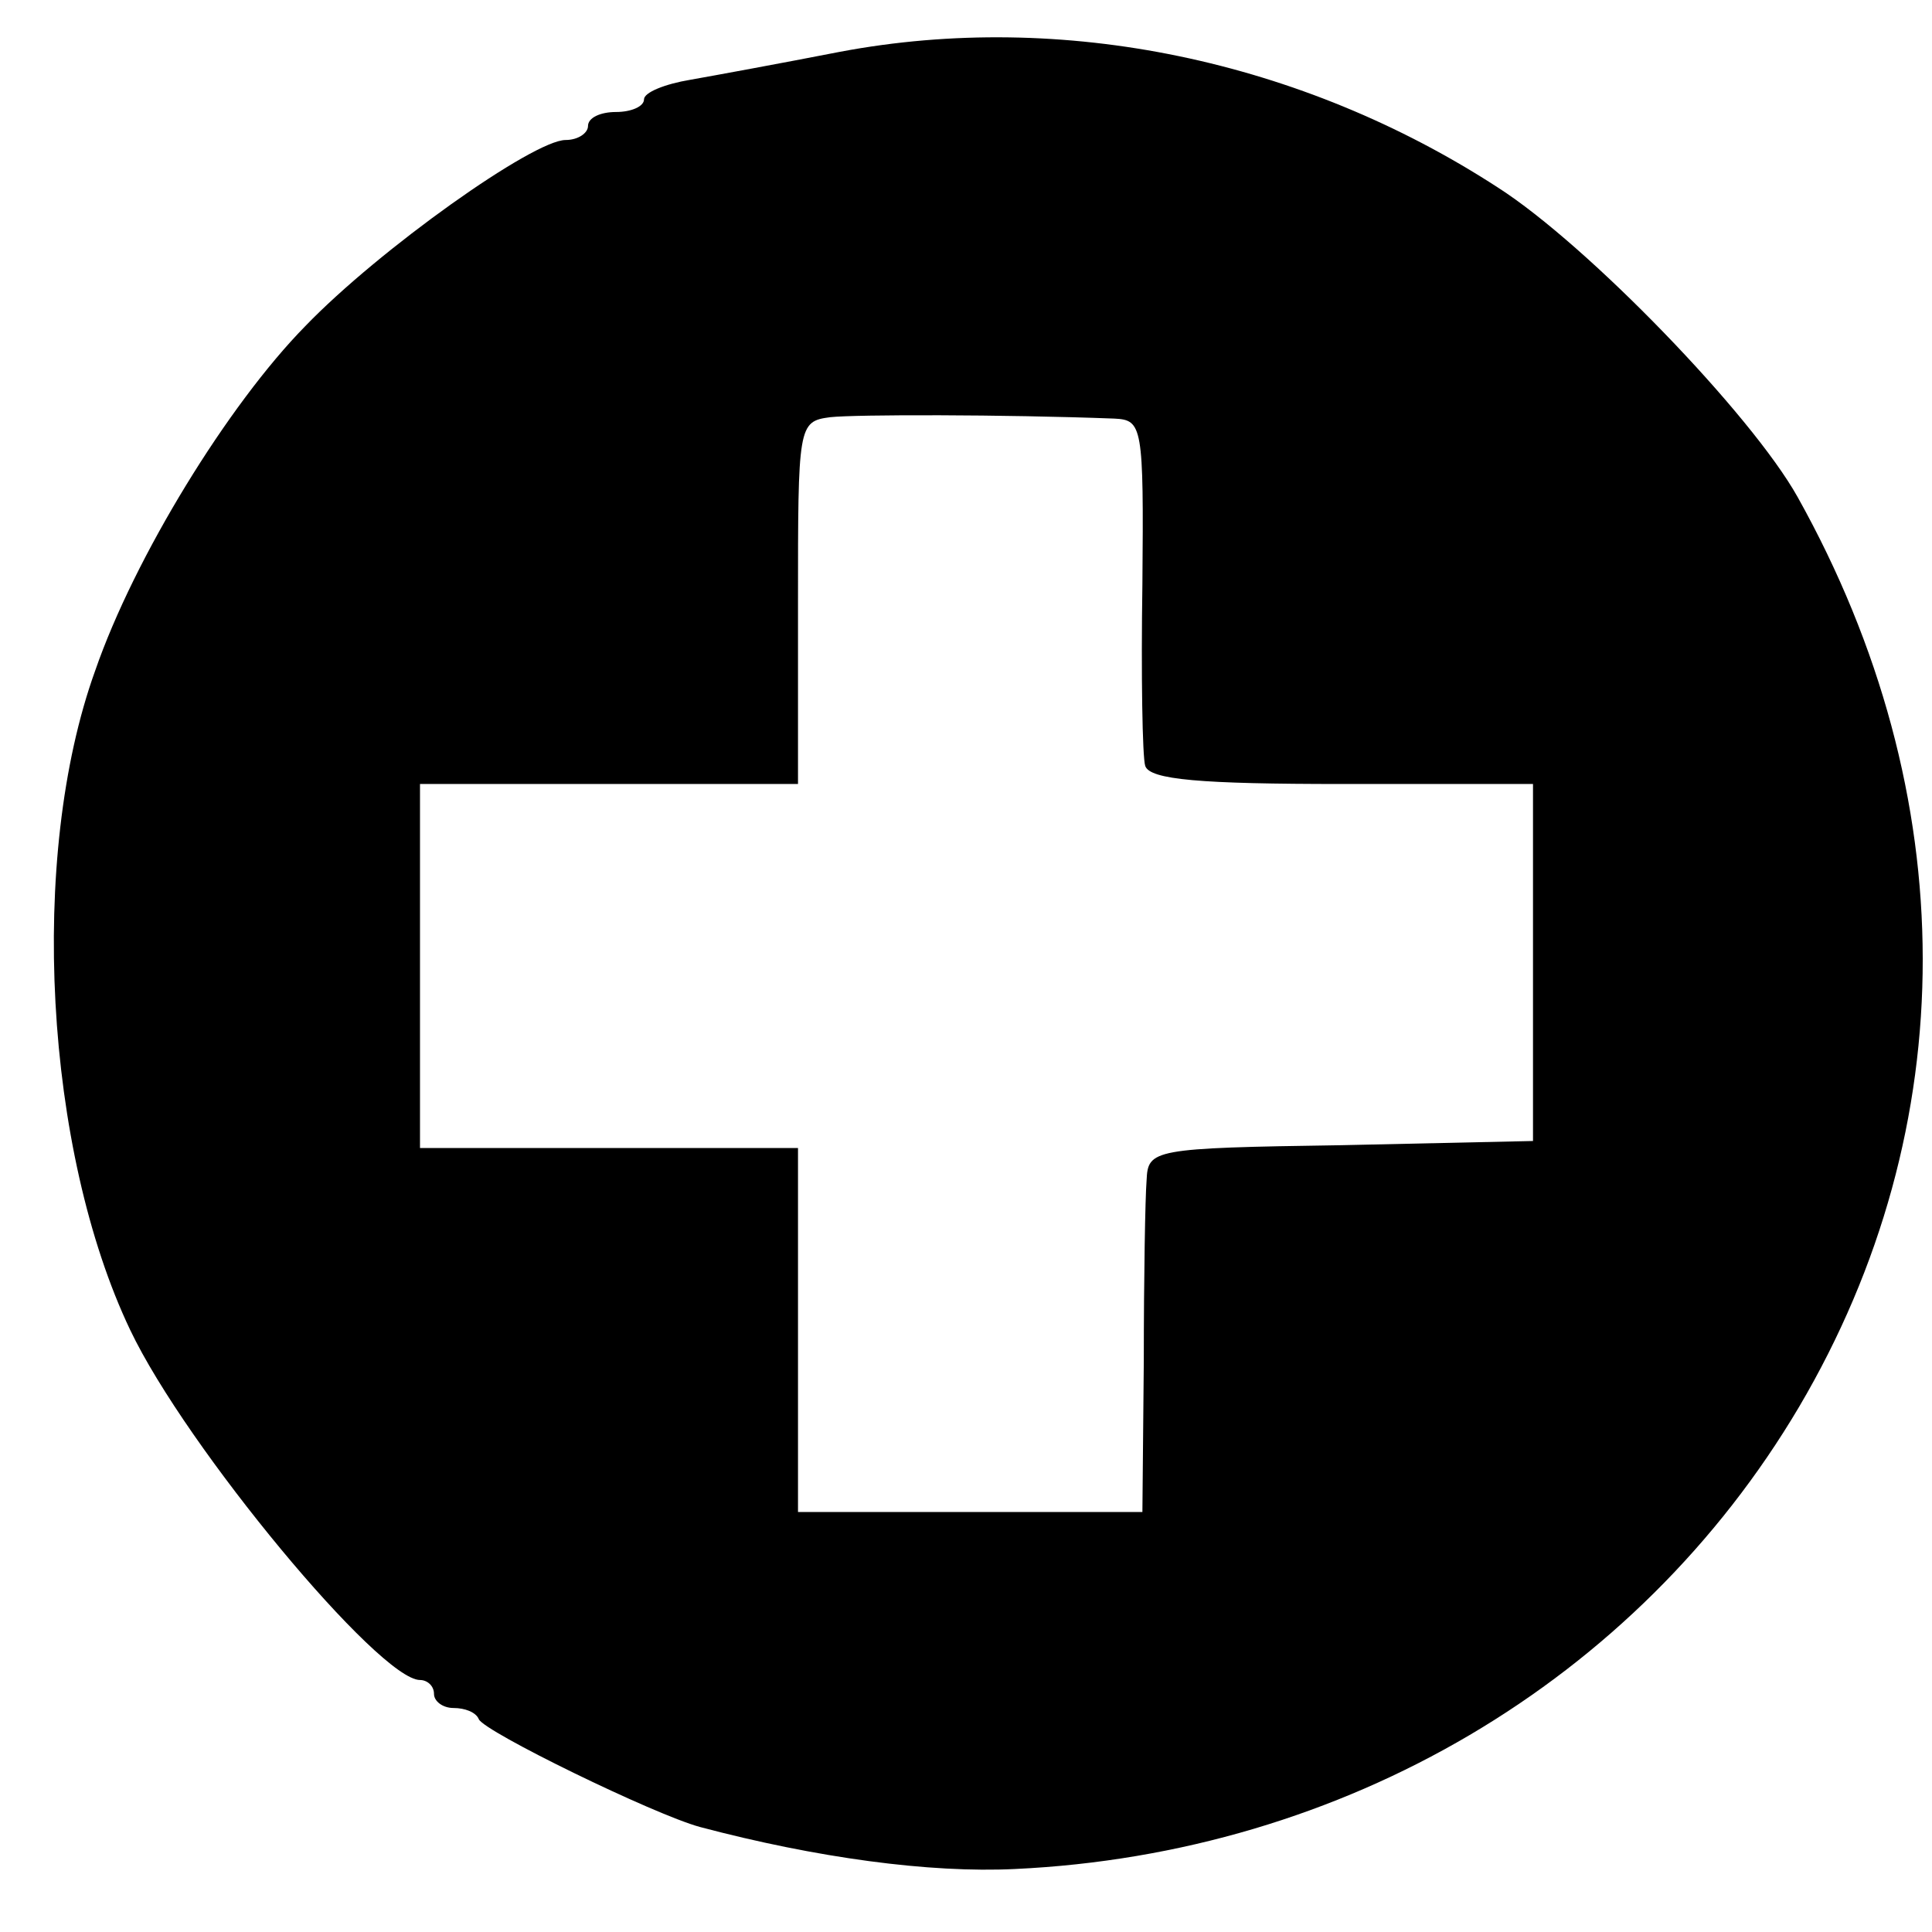
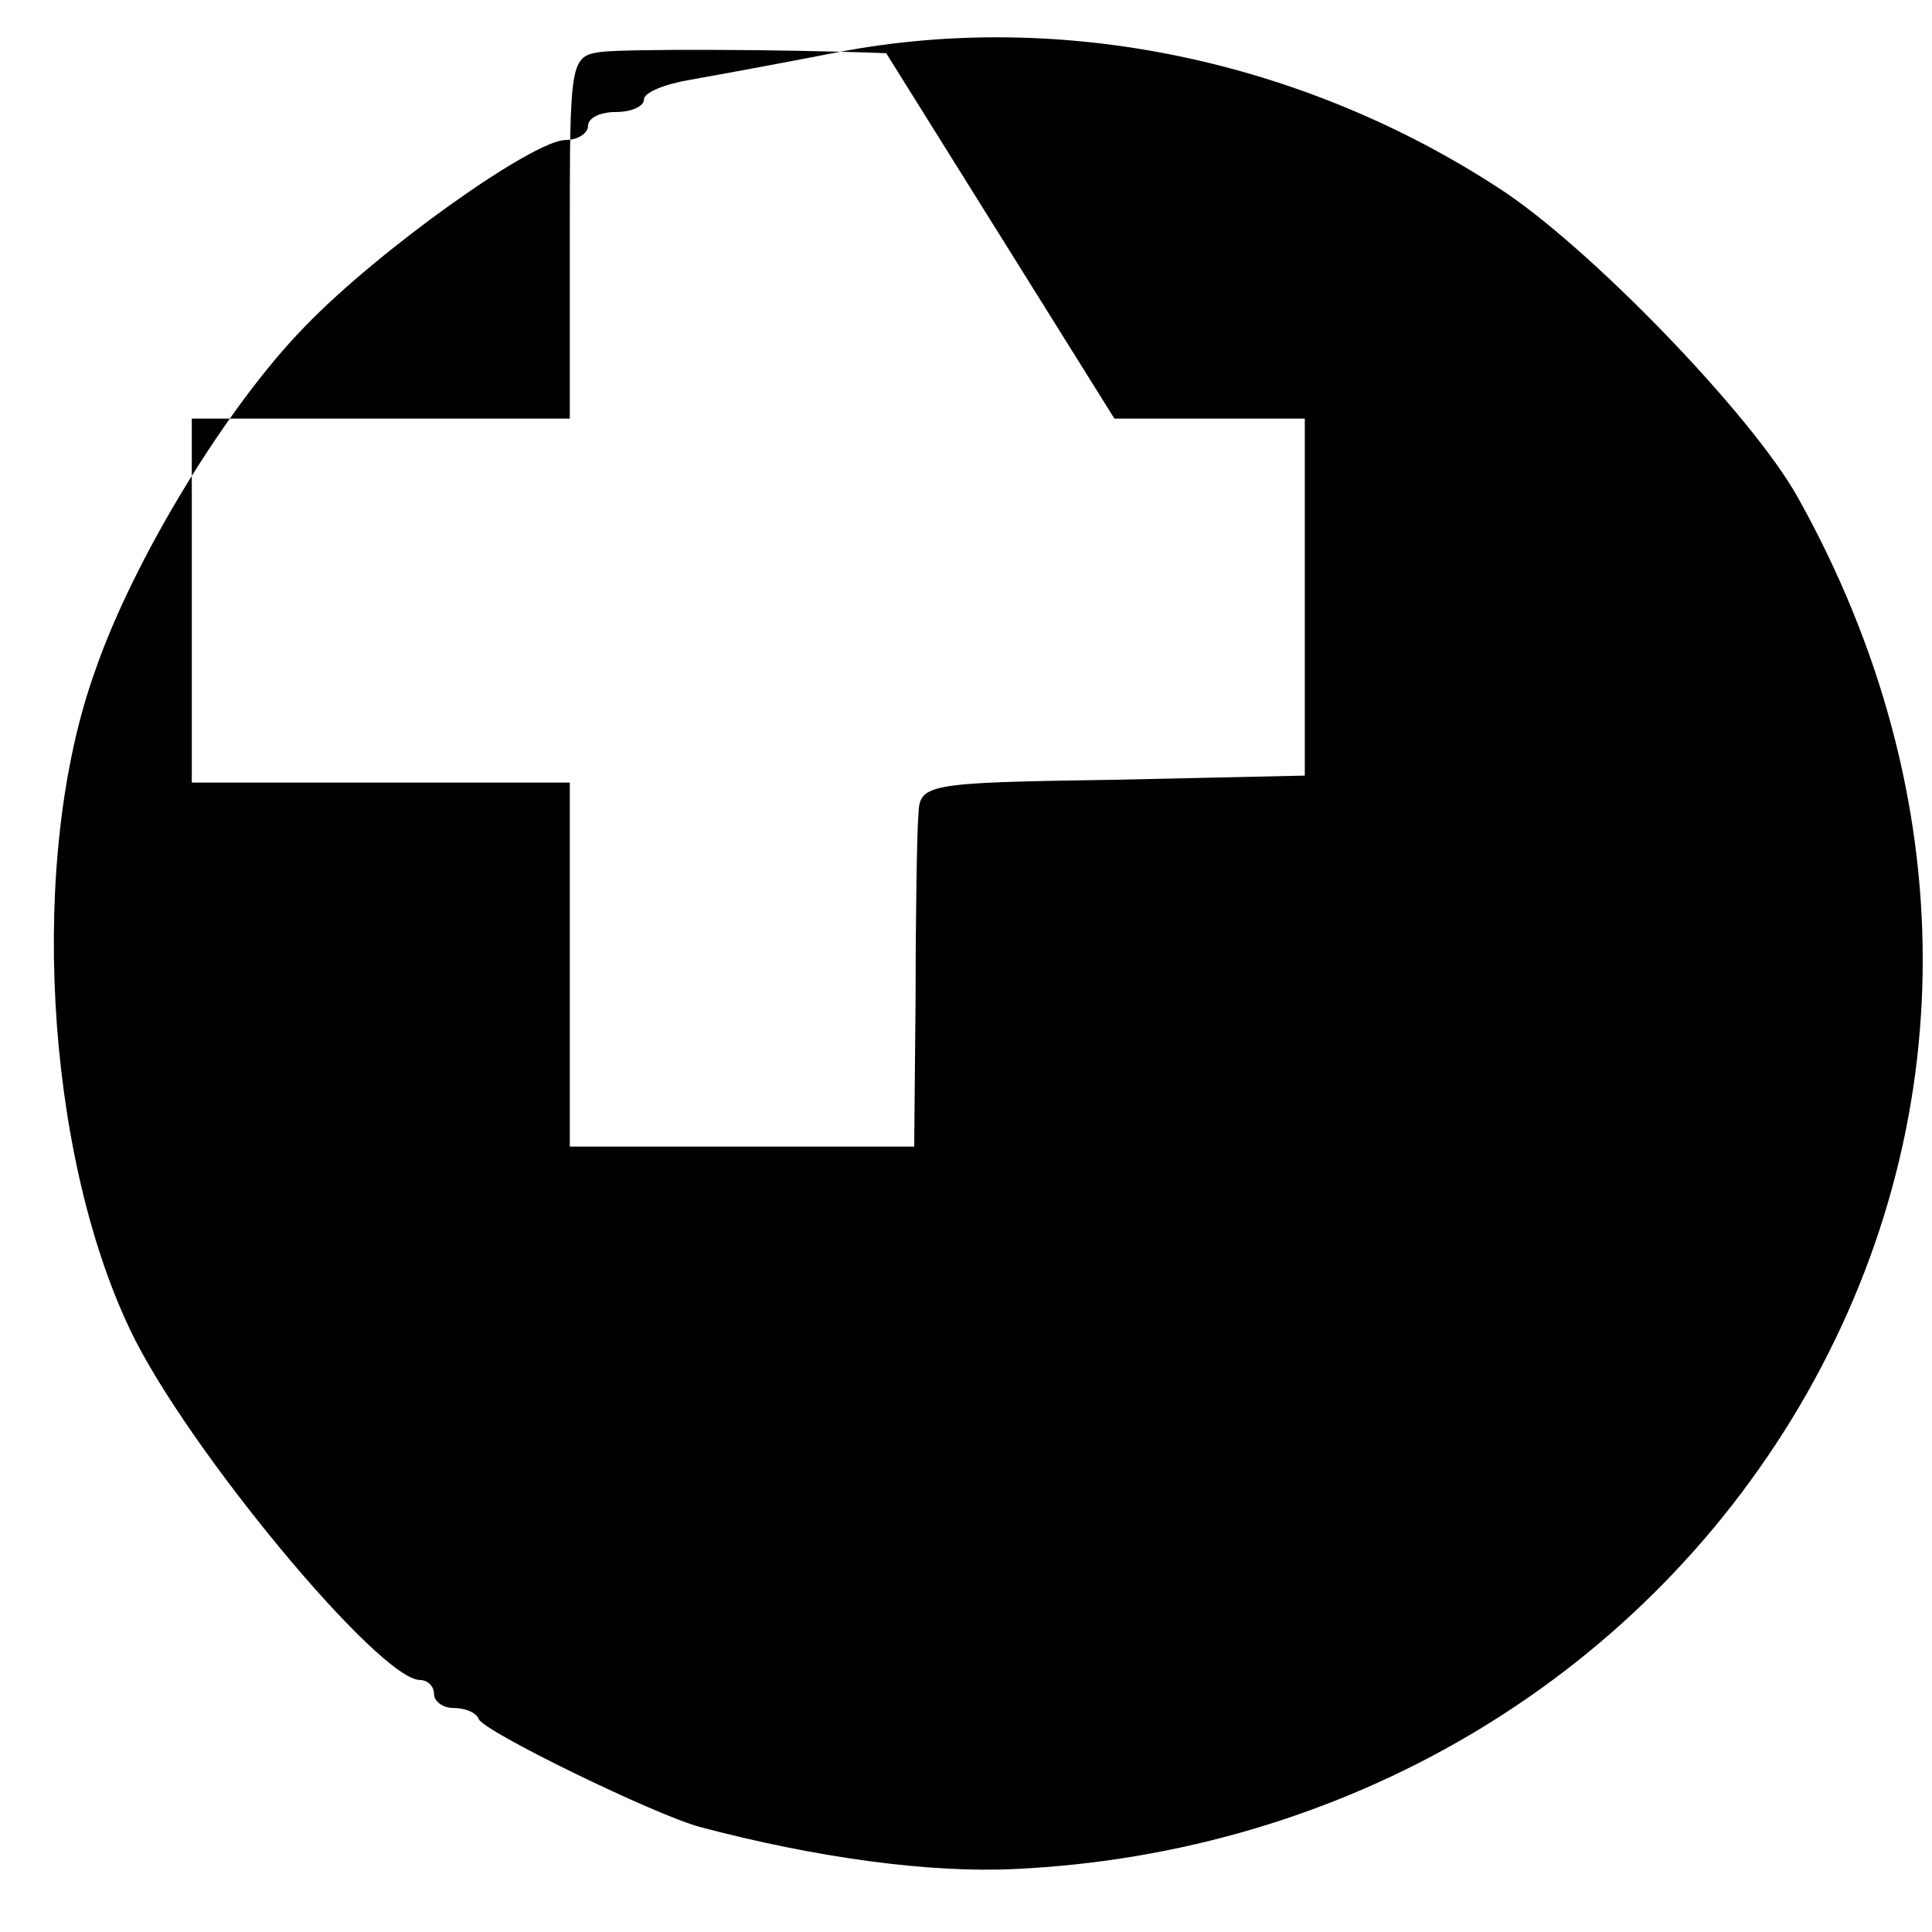
<svg xmlns="http://www.w3.org/2000/svg" version="1.0" width="138pt" height="138pt" viewBox="0 0 138 138" preserveAspectRatio="xMidYMid meet">
  <g transform="translate(0,138) scale(0.1,-0.1)" fill="#000000" stroke="none">
-     <path d="M600 1343 c-41 -8 -90 -17 -107 -20 -18 -3 -33 -9 -33 -14 0 -5 -9 -9 -20 -9 -11 0 -20 -4 -20 -10 0 -5 -7 -10 -16 -10 -23 0 -133 -78 -186 -133 -55 -56 -122 -165 -150 -246 -48 -133 -36 -343 25 -471 40 -84 178 -250 207 -250 5 0 10 -4 10 -10 0 -5 6 -10 14 -10 8 0 16 -3 18 -8 4 -9 125 -68 158 -77 83 -22 164 -33 225 -30 235 11 444 134 560 330 118 200 118 437 -1 650 -33 59 -150 180 -214 221 -140 91 -311 127 -470 97z m196 -262 c20 -1 21 -5 20 -118 -1 -65 0 -124 2 -130 3 -10 40 -13 141 -13 l136 0 0 -127 0 -128 -137 -3 c-135 -2 -138 -3 -139 -25 -1 -12 -2 -70 -2 -129 l-1 -108 -123 0 -123 0 0 130 0 130 -135 0 -135 0 0 130 0 130 135 0 135 0 0 129 c0 127 0 130 23 133 18 2 124 2 203 -1z" />
+     <path d="M600 1343 c-41 -8 -90 -17 -107 -20 -18 -3 -33 -9 -33 -14 0 -5 -9 -9 -20 -9 -11 0 -20 -4 -20 -10 0 -5 -7 -10 -16 -10 -23 0 -133 -78 -186 -133 -55 -56 -122 -165 -150 -246 -48 -133 -36 -343 25 -471 40 -84 178 -250 207 -250 5 0 10 -4 10 -10 0 -5 6 -10 14 -10 8 0 16 -3 18 -8 4 -9 125 -68 158 -77 83 -22 164 -33 225 -30 235 11 444 134 560 330 118 200 118 437 -1 650 -33 59 -150 180 -214 221 -140 91 -311 127 -470 97z m196 -262 l136 0 0 -127 0 -128 -137 -3 c-135 -2 -138 -3 -139 -25 -1 -12 -2 -70 -2 -129 l-1 -108 -123 0 -123 0 0 130 0 130 -135 0 -135 0 0 130 0 130 135 0 135 0 0 129 c0 127 0 130 23 133 18 2 124 2 203 -1z" />
  </g>
</svg>